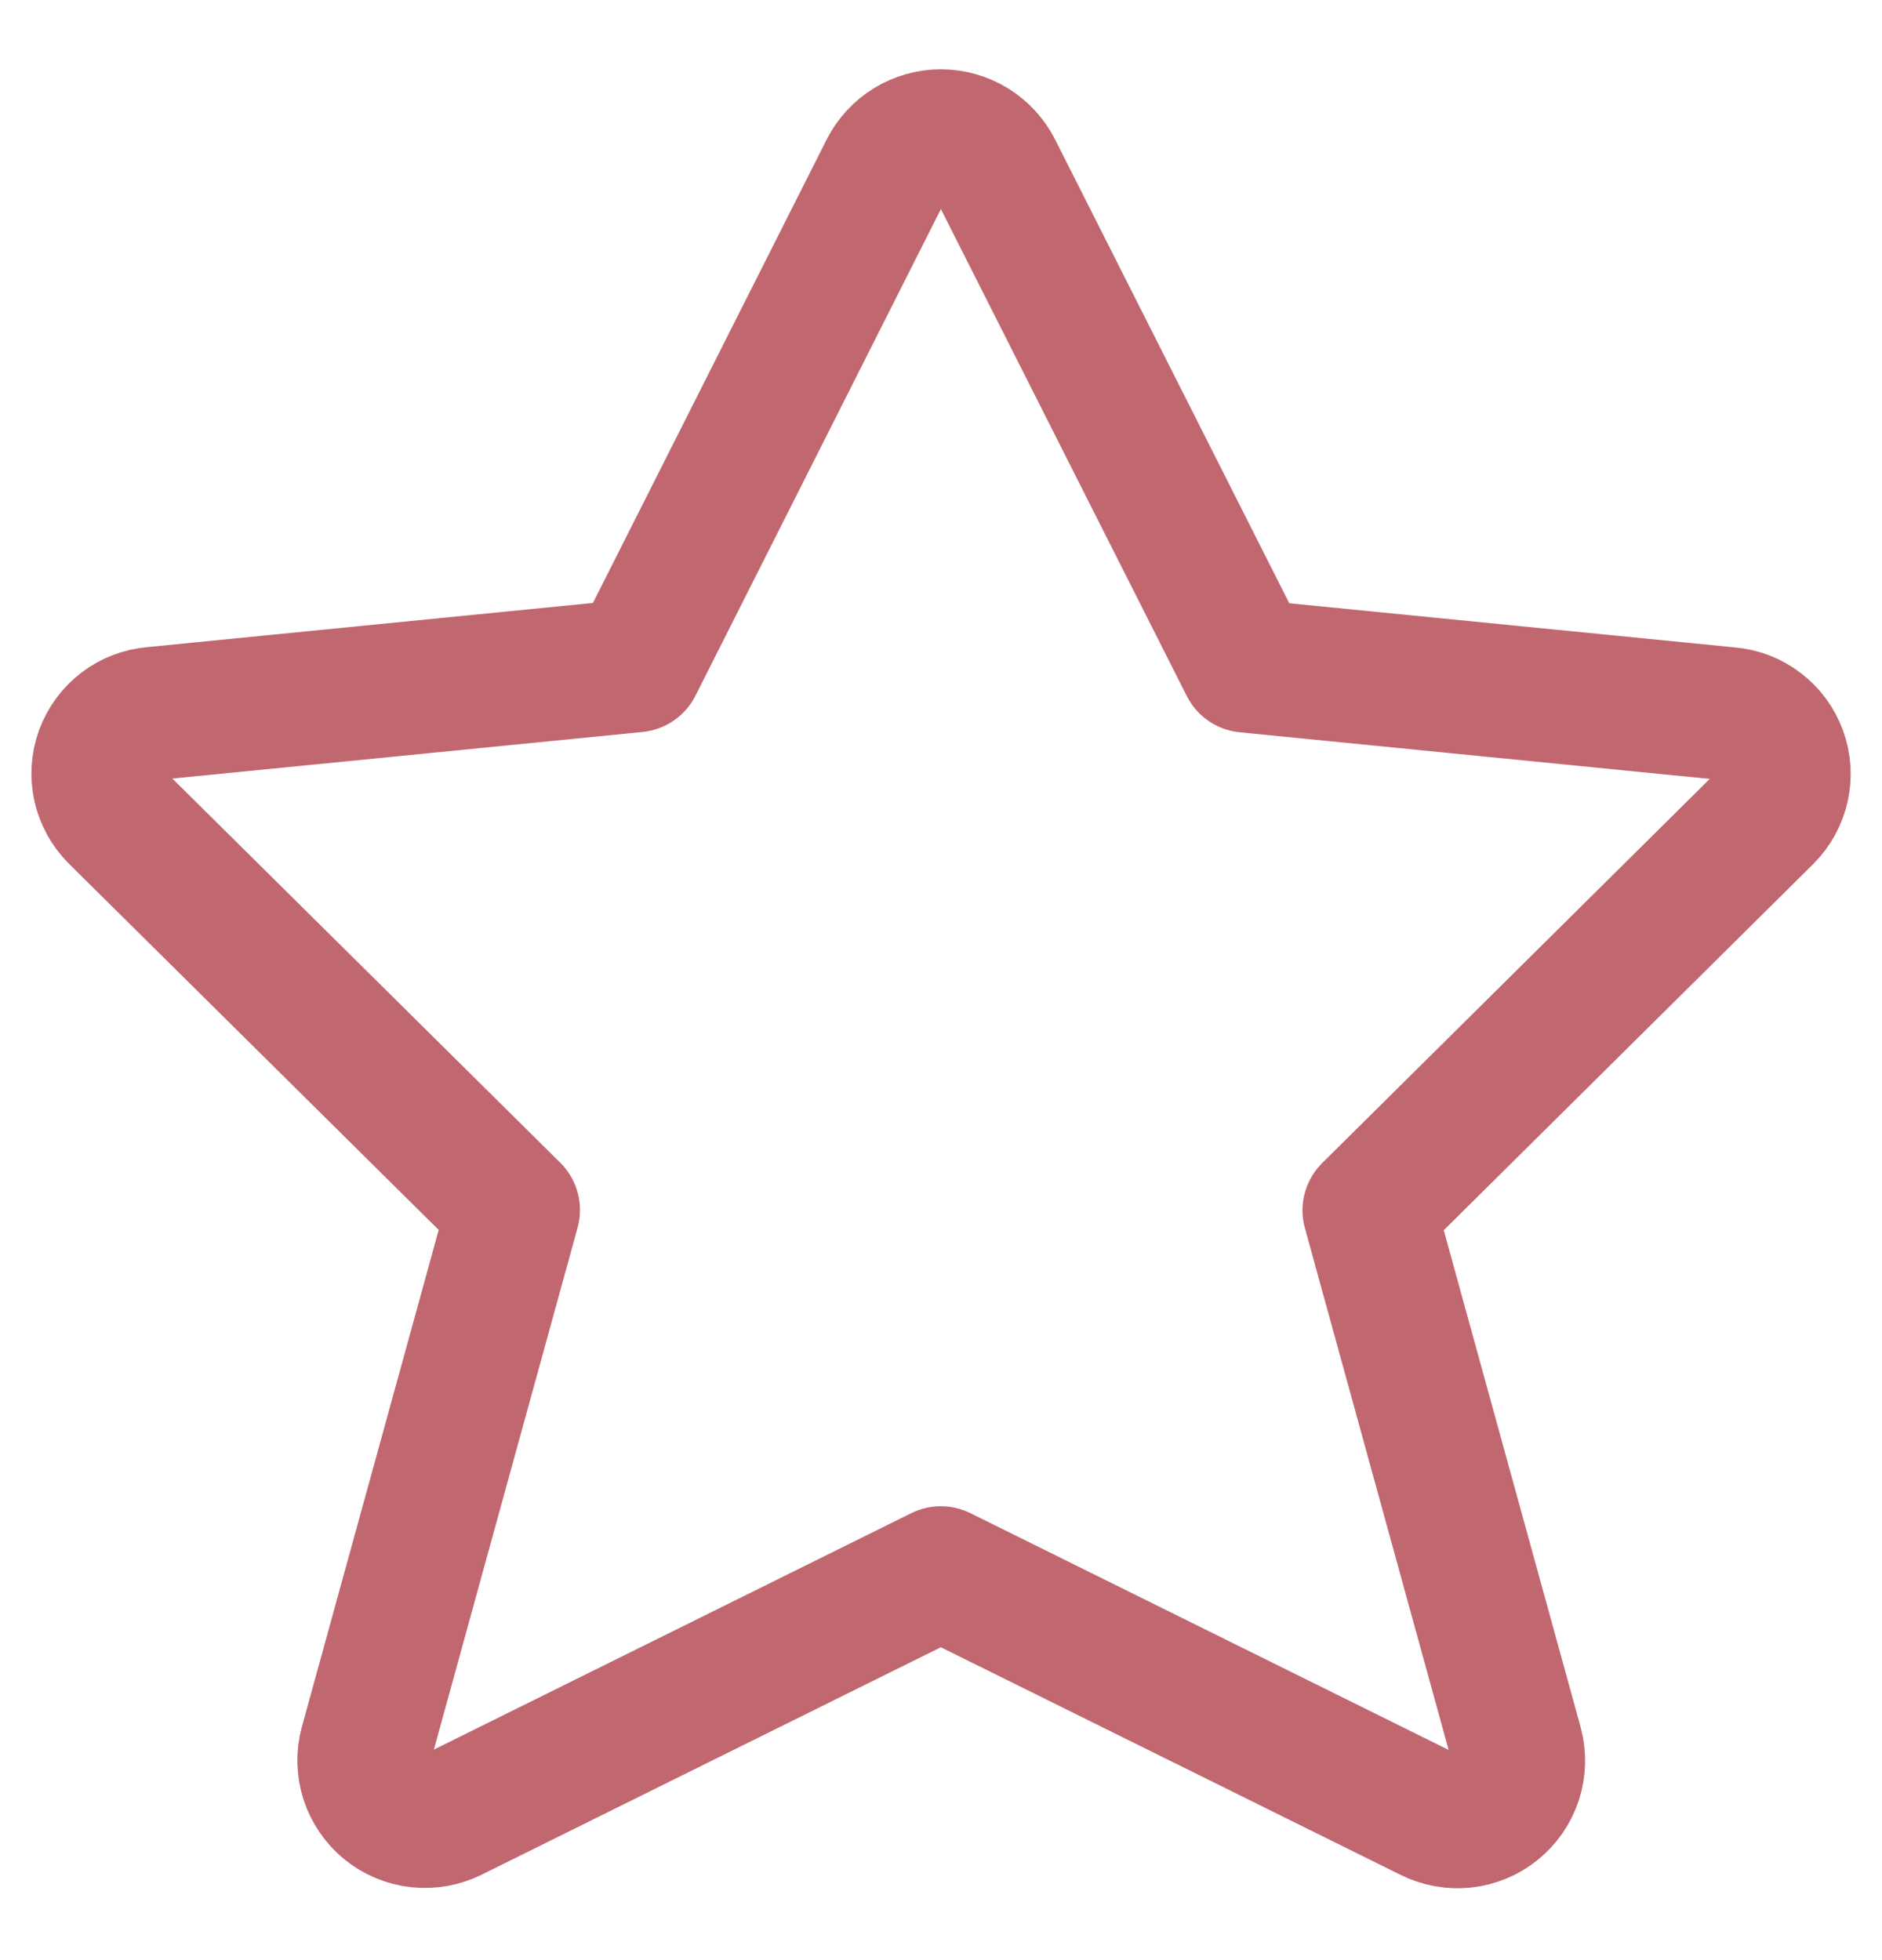
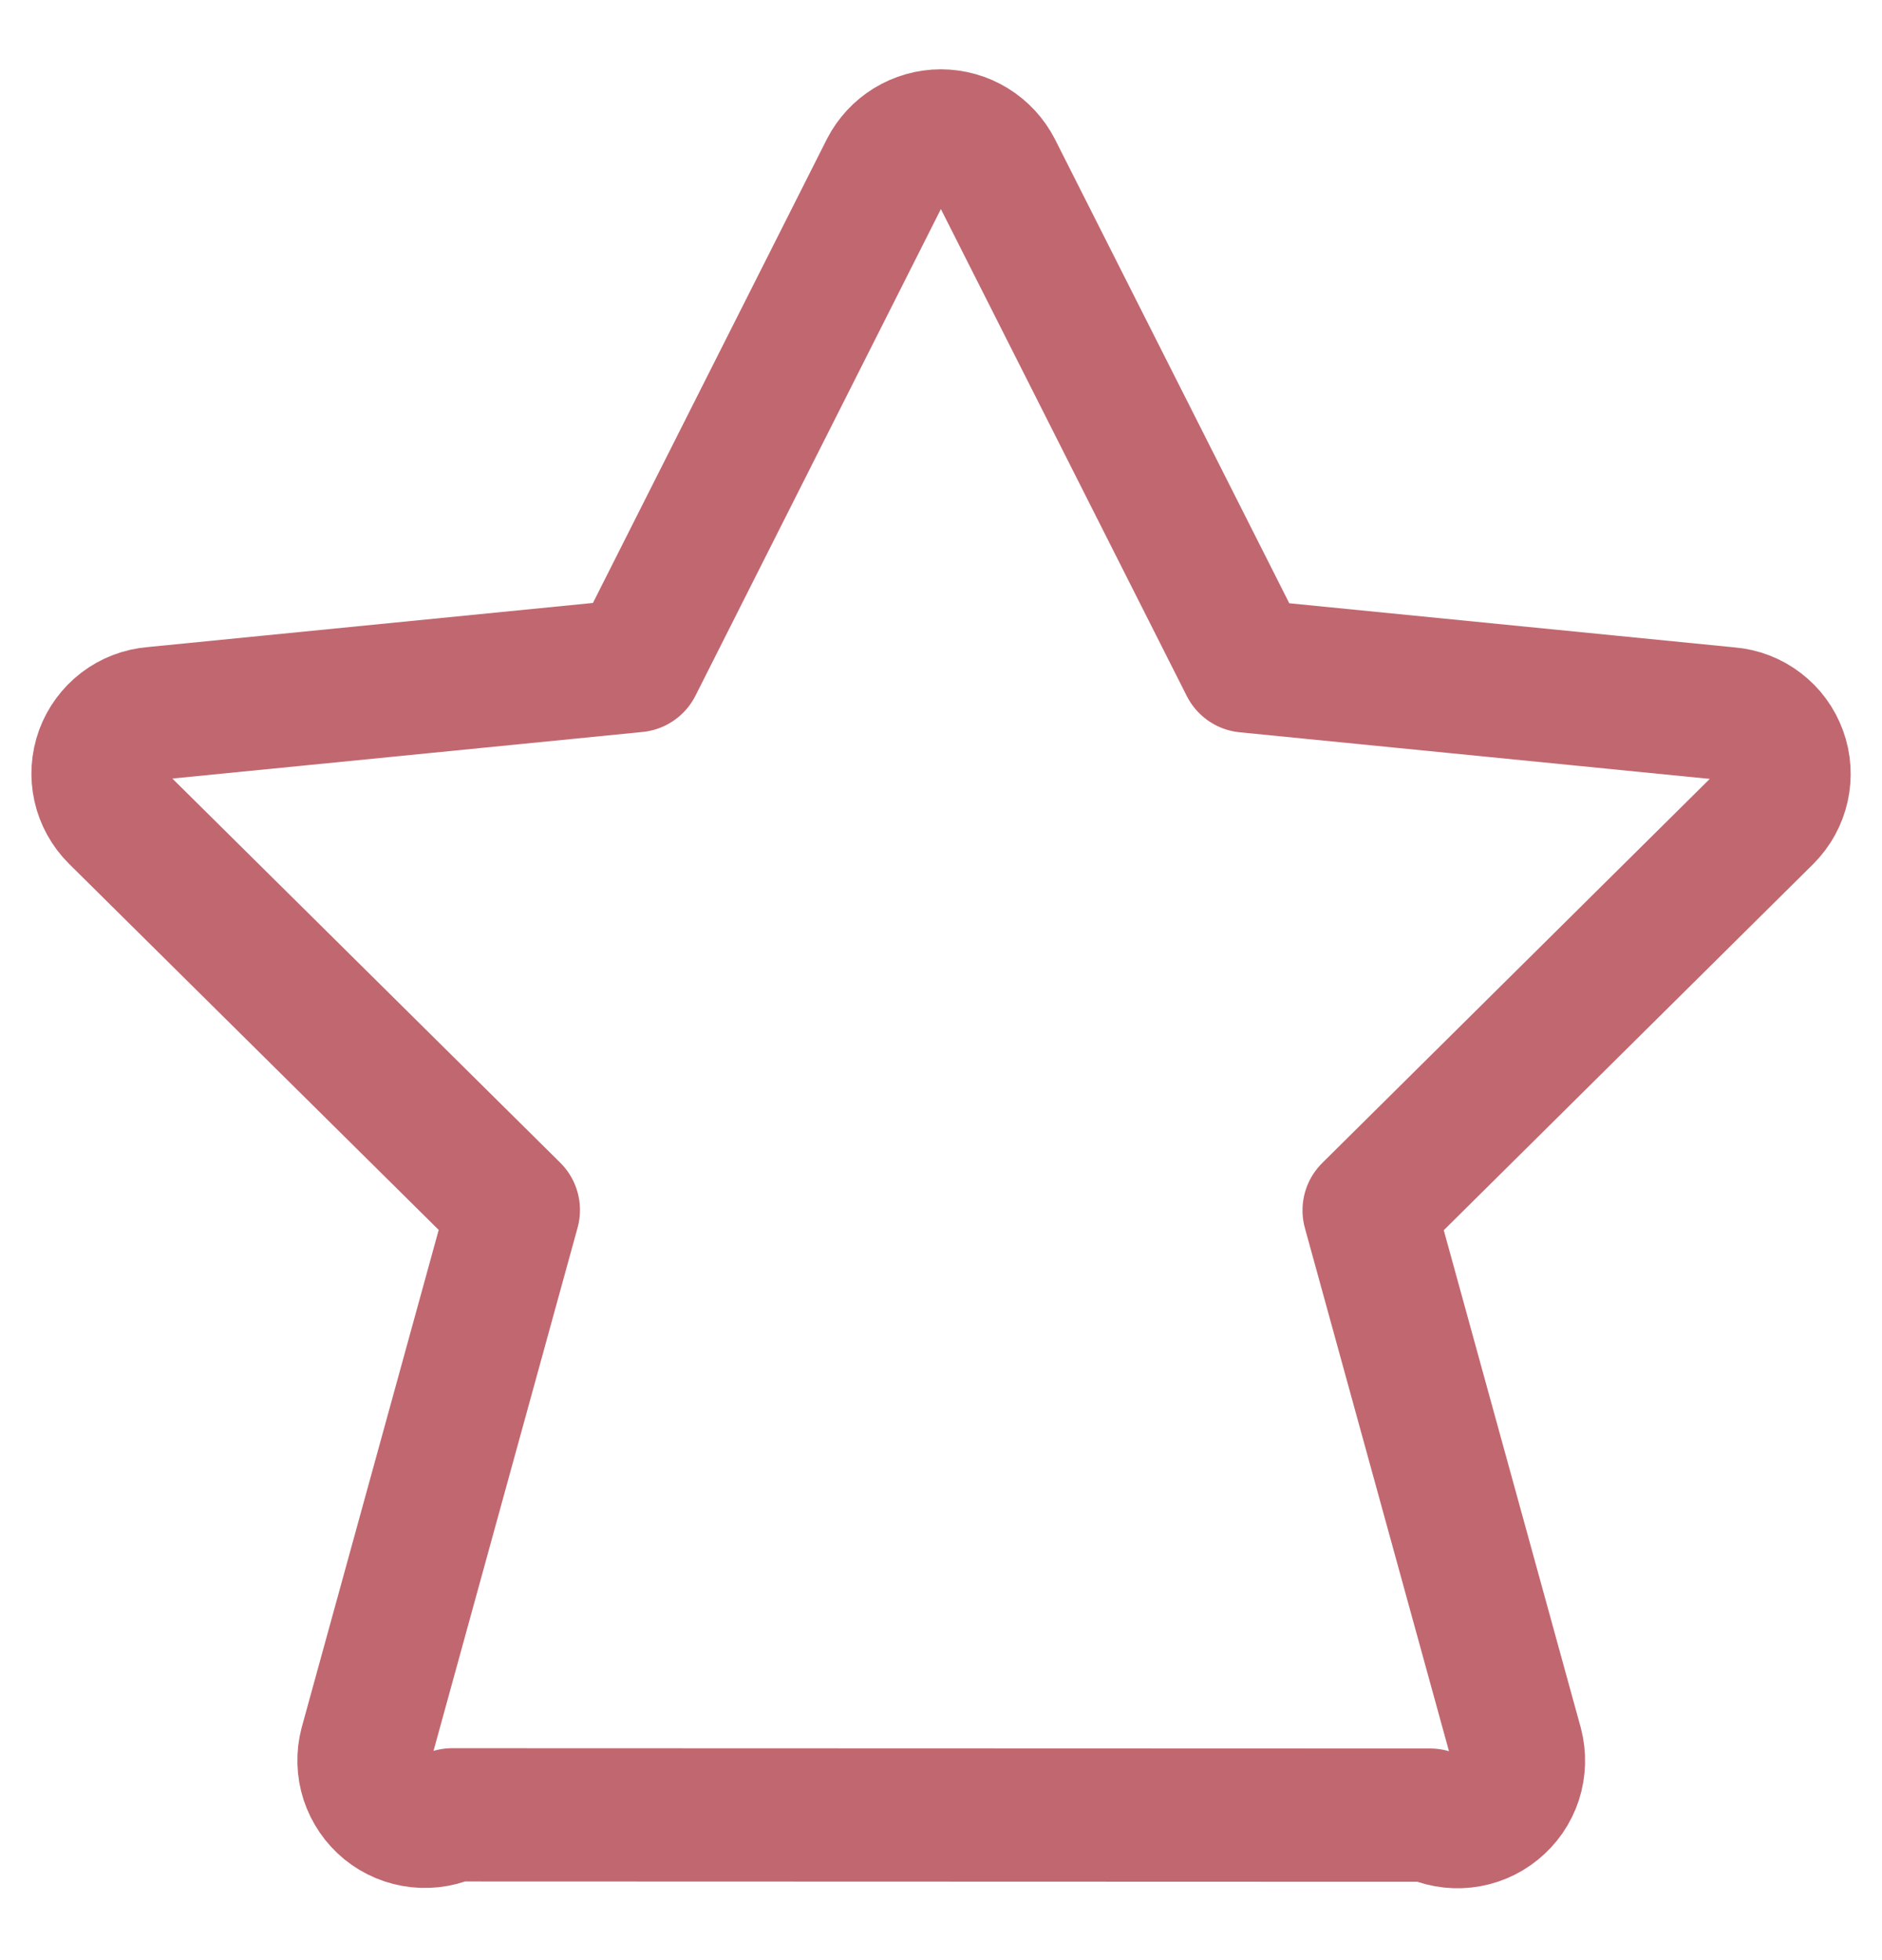
<svg xmlns="http://www.w3.org/2000/svg" fill="none" viewBox="0 0 24 25" height="25" width="24">
-   <path stroke-linejoin="round" stroke-linecap="round" stroke-width="1.7" stroke="#C16770" d="M12.695 2.16L15.893 8.494L22.047 9.104C22.193 9.116 22.333 9.17 22.449 9.26C22.566 9.349 22.654 9.47 22.704 9.608C22.755 9.746 22.764 9.895 22.732 10.039C22.7 10.182 22.628 10.313 22.524 10.417L17.46 15.437L19.338 22.257C19.376 22.401 19.372 22.554 19.326 22.697C19.28 22.839 19.193 22.965 19.077 23.059C18.961 23.154 18.82 23.213 18.671 23.229C18.522 23.245 18.372 23.218 18.238 23.151L11.998 20.061L5.768 23.147C5.634 23.214 5.484 23.241 5.335 23.225C5.186 23.209 5.045 23.15 4.929 23.056C4.813 22.961 4.727 22.835 4.68 22.693C4.634 22.551 4.63 22.398 4.668 22.254L6.546 15.433L1.478 10.413C1.374 10.309 1.301 10.178 1.269 10.034C1.237 9.891 1.247 9.742 1.297 9.603C1.348 9.465 1.436 9.345 1.553 9.255C1.67 9.166 1.809 9.112 1.956 9.1L8.11 8.49L11.302 2.16C11.368 2.032 11.467 1.924 11.59 1.849C11.713 1.774 11.854 1.734 11.998 1.734C12.142 1.734 12.284 1.774 12.406 1.849C12.529 1.924 12.629 2.032 12.695 2.16Z" />
+   <path stroke-linejoin="round" stroke-linecap="round" stroke-width="1.7" stroke="#C16770" d="M12.695 2.16L15.893 8.494L22.047 9.104C22.193 9.116 22.333 9.17 22.449 9.26C22.566 9.349 22.654 9.47 22.704 9.608C22.755 9.746 22.764 9.895 22.732 10.039C22.7 10.182 22.628 10.313 22.524 10.417L17.46 15.437L19.338 22.257C19.376 22.401 19.372 22.554 19.326 22.697C19.28 22.839 19.193 22.965 19.077 23.059C18.961 23.154 18.82 23.213 18.671 23.229C18.522 23.245 18.372 23.218 18.238 23.151L5.768 23.147C5.634 23.214 5.484 23.241 5.335 23.225C5.186 23.209 5.045 23.15 4.929 23.056C4.813 22.961 4.727 22.835 4.68 22.693C4.634 22.551 4.63 22.398 4.668 22.254L6.546 15.433L1.478 10.413C1.374 10.309 1.301 10.178 1.269 10.034C1.237 9.891 1.247 9.742 1.297 9.603C1.348 9.465 1.436 9.345 1.553 9.255C1.67 9.166 1.809 9.112 1.956 9.1L8.11 8.49L11.302 2.16C11.368 2.032 11.467 1.924 11.59 1.849C11.713 1.774 11.854 1.734 11.998 1.734C12.142 1.734 12.284 1.774 12.406 1.849C12.529 1.924 12.629 2.032 12.695 2.16Z" />
</svg>